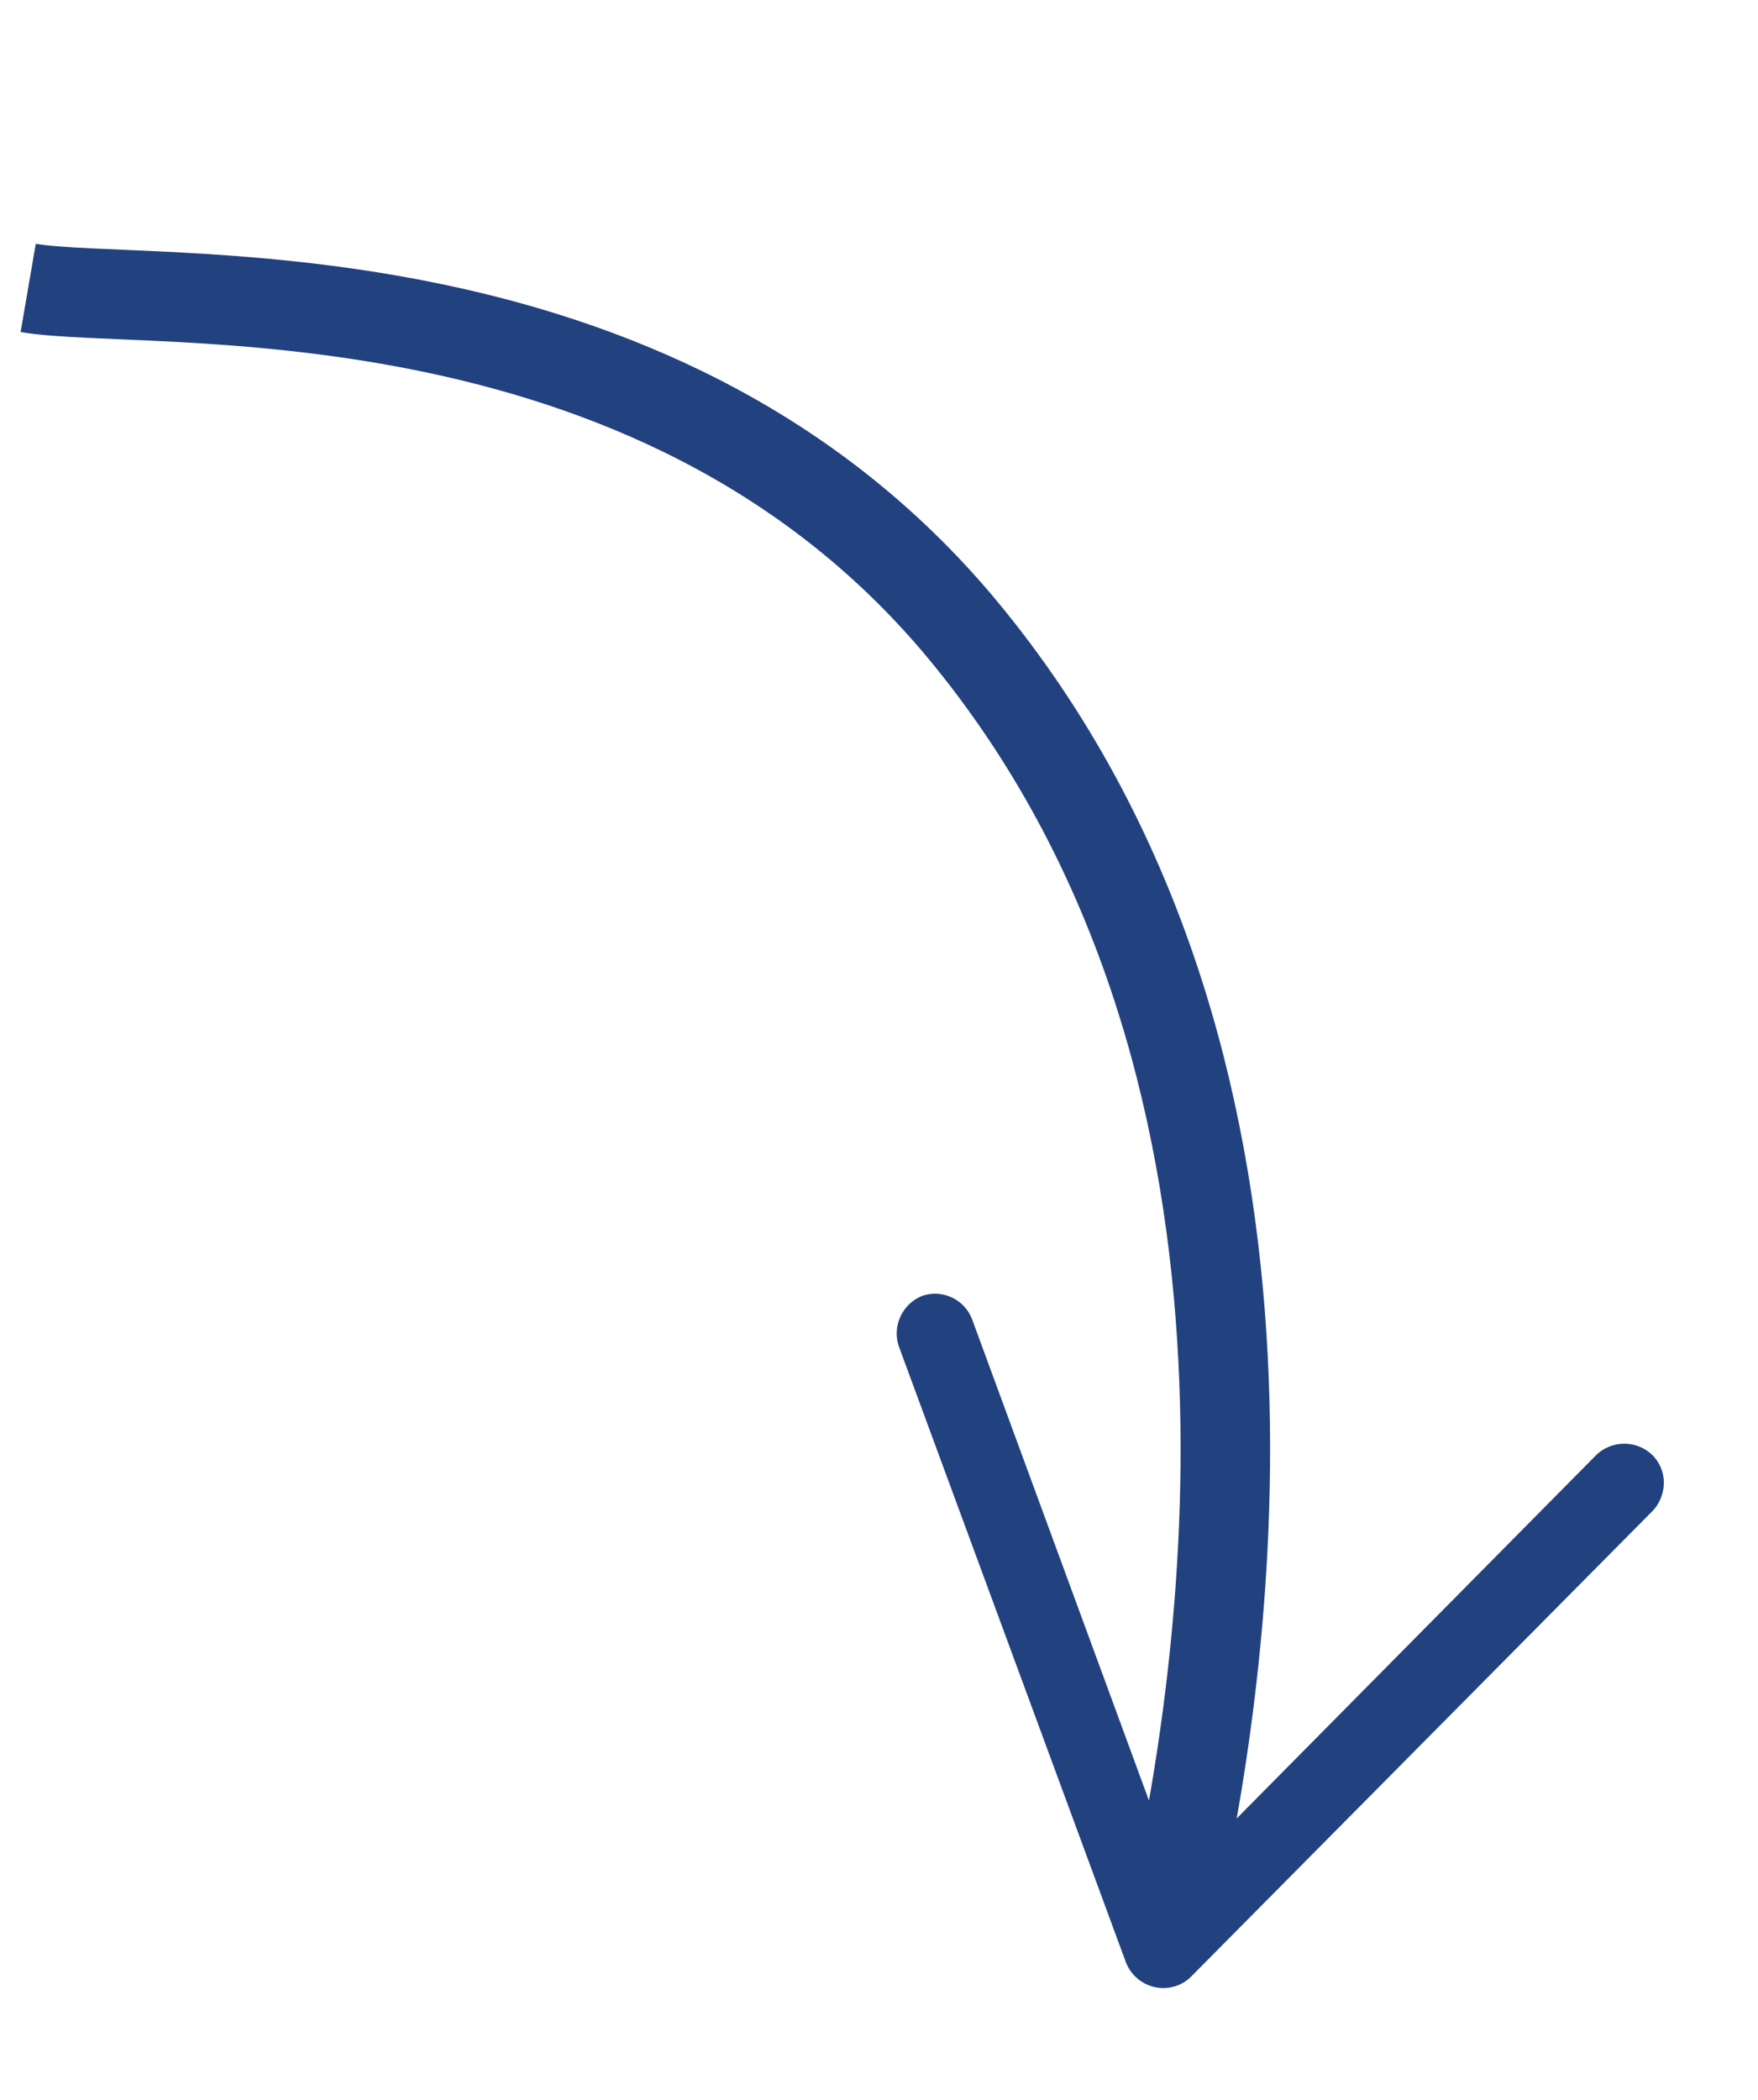
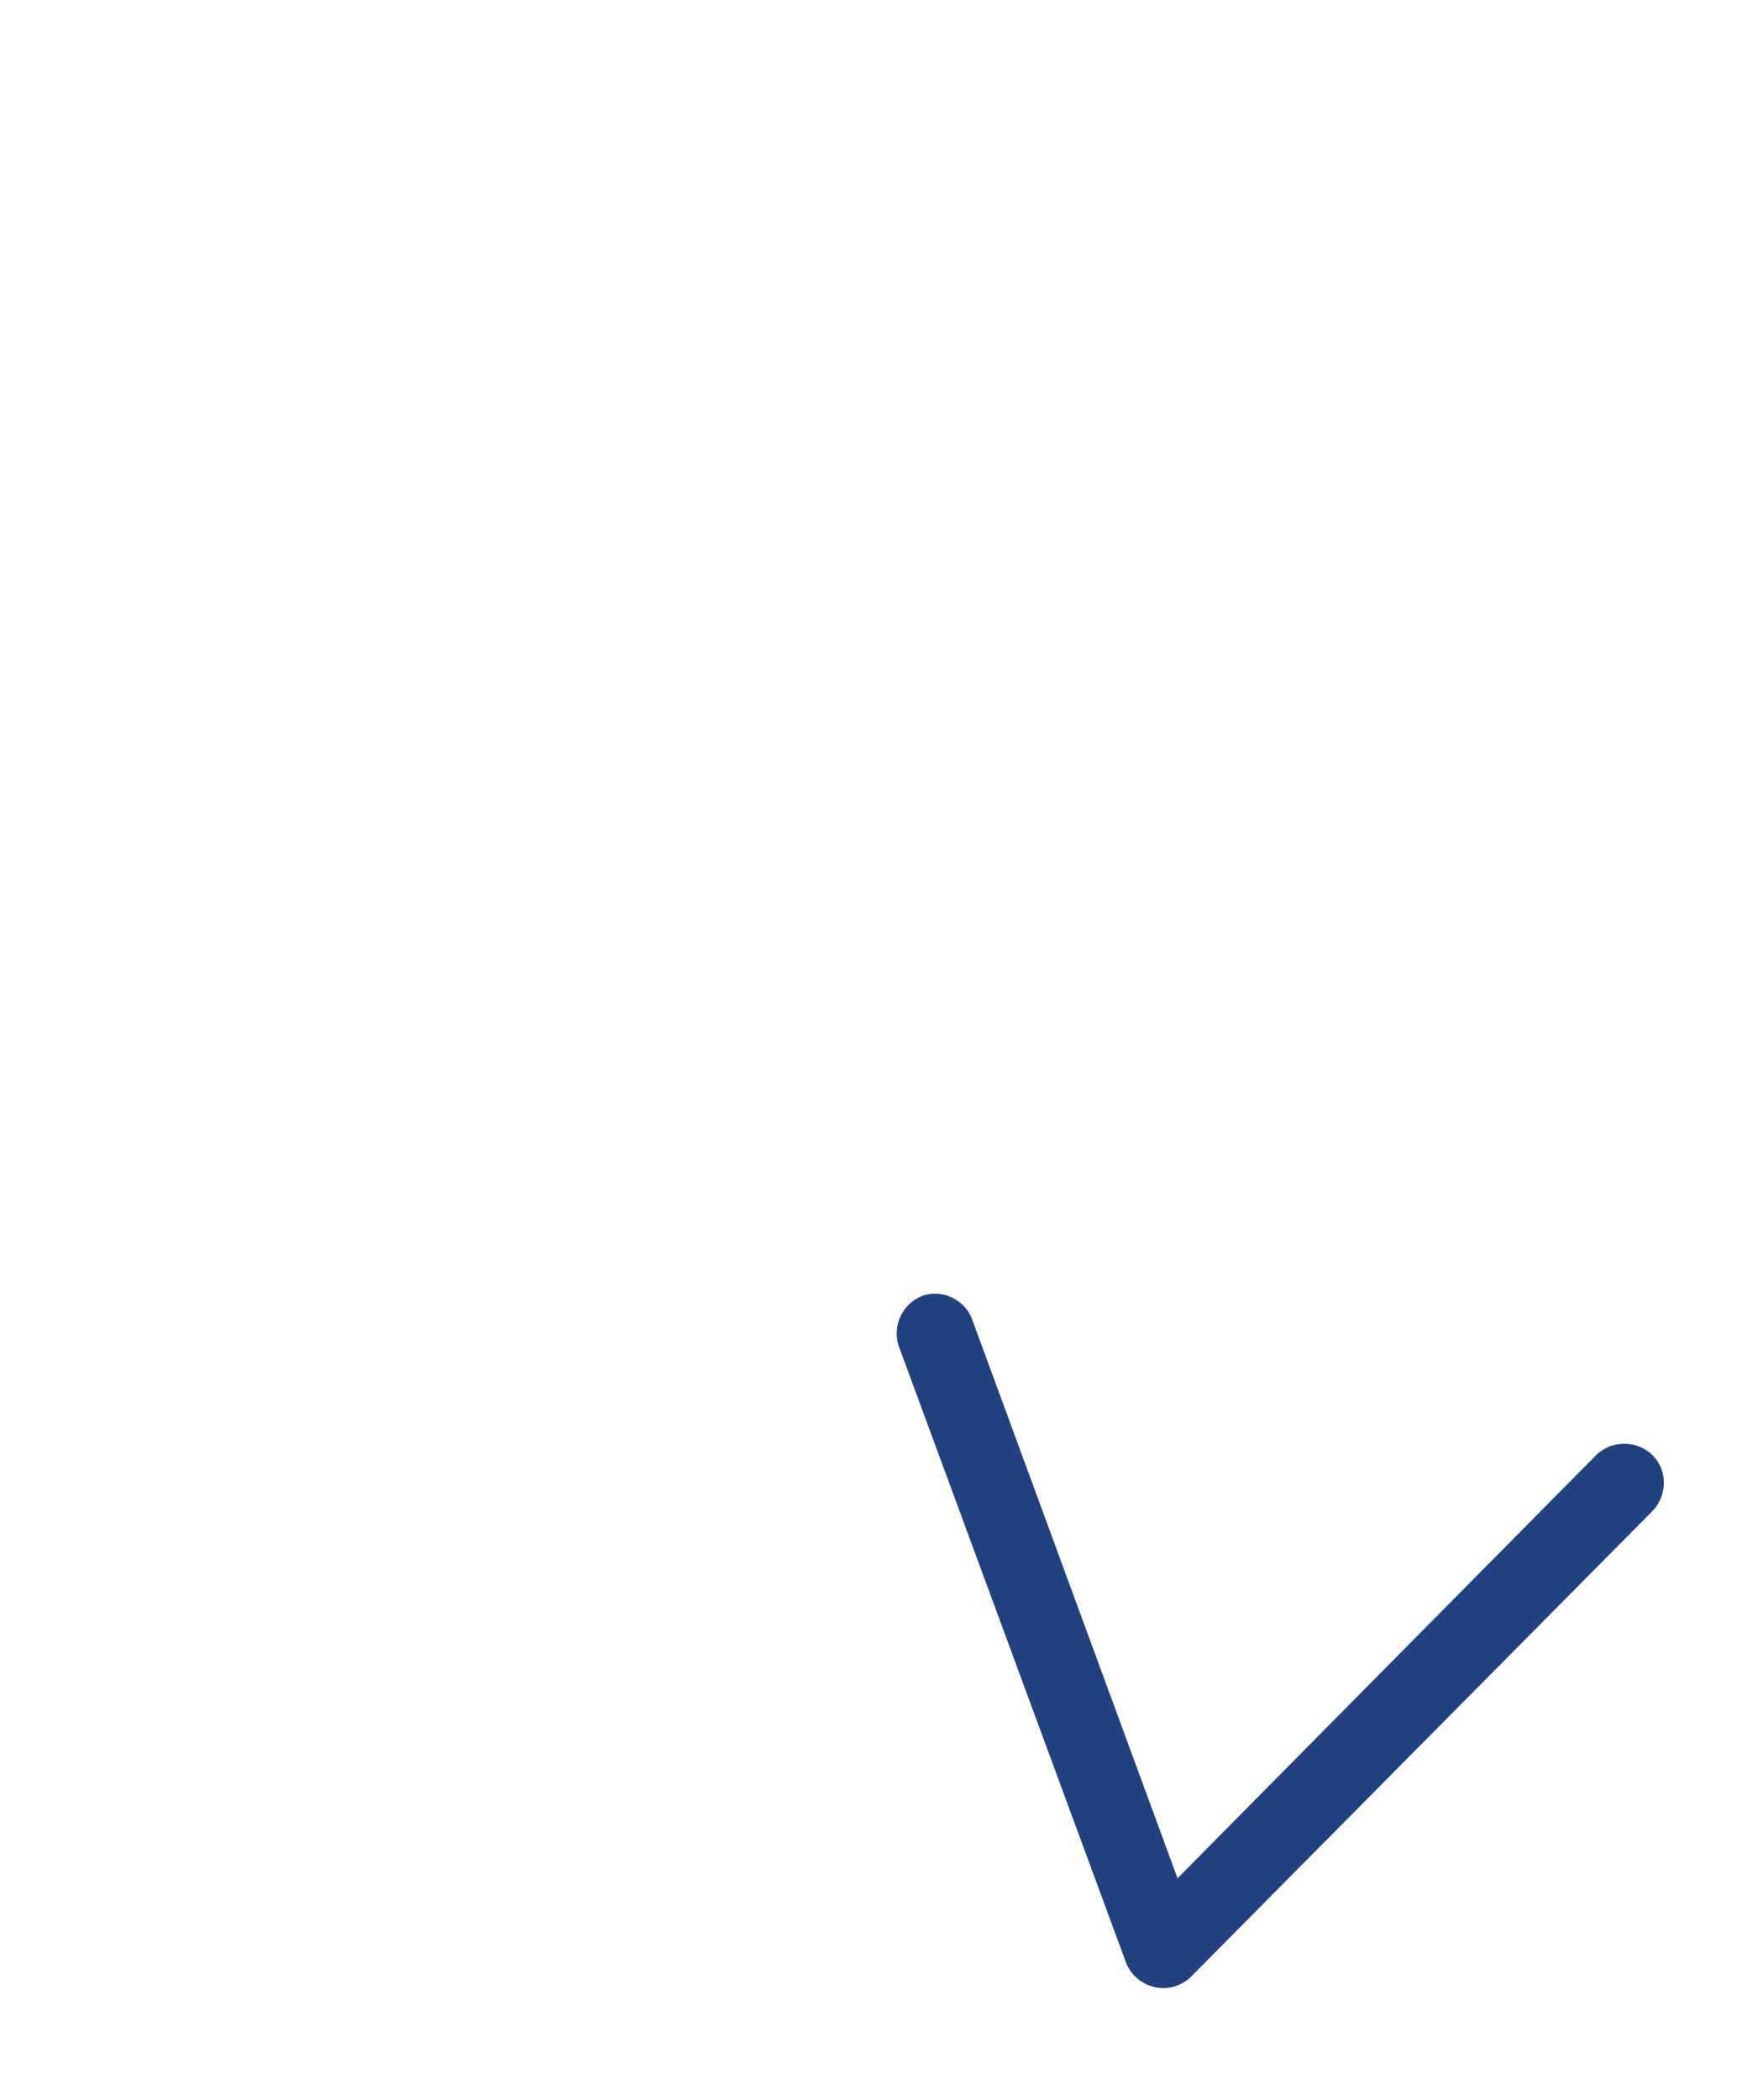
<svg xmlns="http://www.w3.org/2000/svg" width="19.642" height="23.455" viewBox="0 0 19.642 23.455">
  <g id="arrow" transform="matrix(-0.259, -0.966, 0.966, -0.259, 5.716, 24.167)">
-     <path id="Path_62" data-name="Path 62" d="M115.1,324.152c2.372,1.216,8.619,3.971,14.292,1.355,4.926-2.276,5.812-7.863,6.377-9.088" transform="translate(-114.136 -316.21)" fill="none" stroke="#22417F" stroke-miterlimit="10" stroke-width="1" />
-     <path id="Path_63" data-name="Path 63" d="M118.343,331.521a.452.452,0,0,0,.156-.6l-3.354-5.743,6.62-.6a.443.443,0,0,0,.4-.469.452.452,0,0,0-.478-.4l-7.3.669a.452.452,0,0,0-.348.235.443.443,0,0,0,0,.417l3.692,6.334a.452.452,0,0,0,.174.165A.434.434,0,0,0,118.343,331.521Z" transform="translate(-113.99 -317.166)" fill="#22417F" />
+     <path id="Path_63" data-name="Path 63" d="M118.343,331.521a.452.452,0,0,0,.156-.6l-3.354-5.743,6.62-.6a.443.443,0,0,0,.4-.469.452.452,0,0,0-.478-.4l-7.3.669a.452.452,0,0,0-.348.235.443.443,0,0,0,0,.417l3.692,6.334a.452.452,0,0,0,.174.165A.434.434,0,0,0,118.343,331.521" transform="translate(-113.99 -317.166)" fill="#22417F" />
  </g>
</svg>